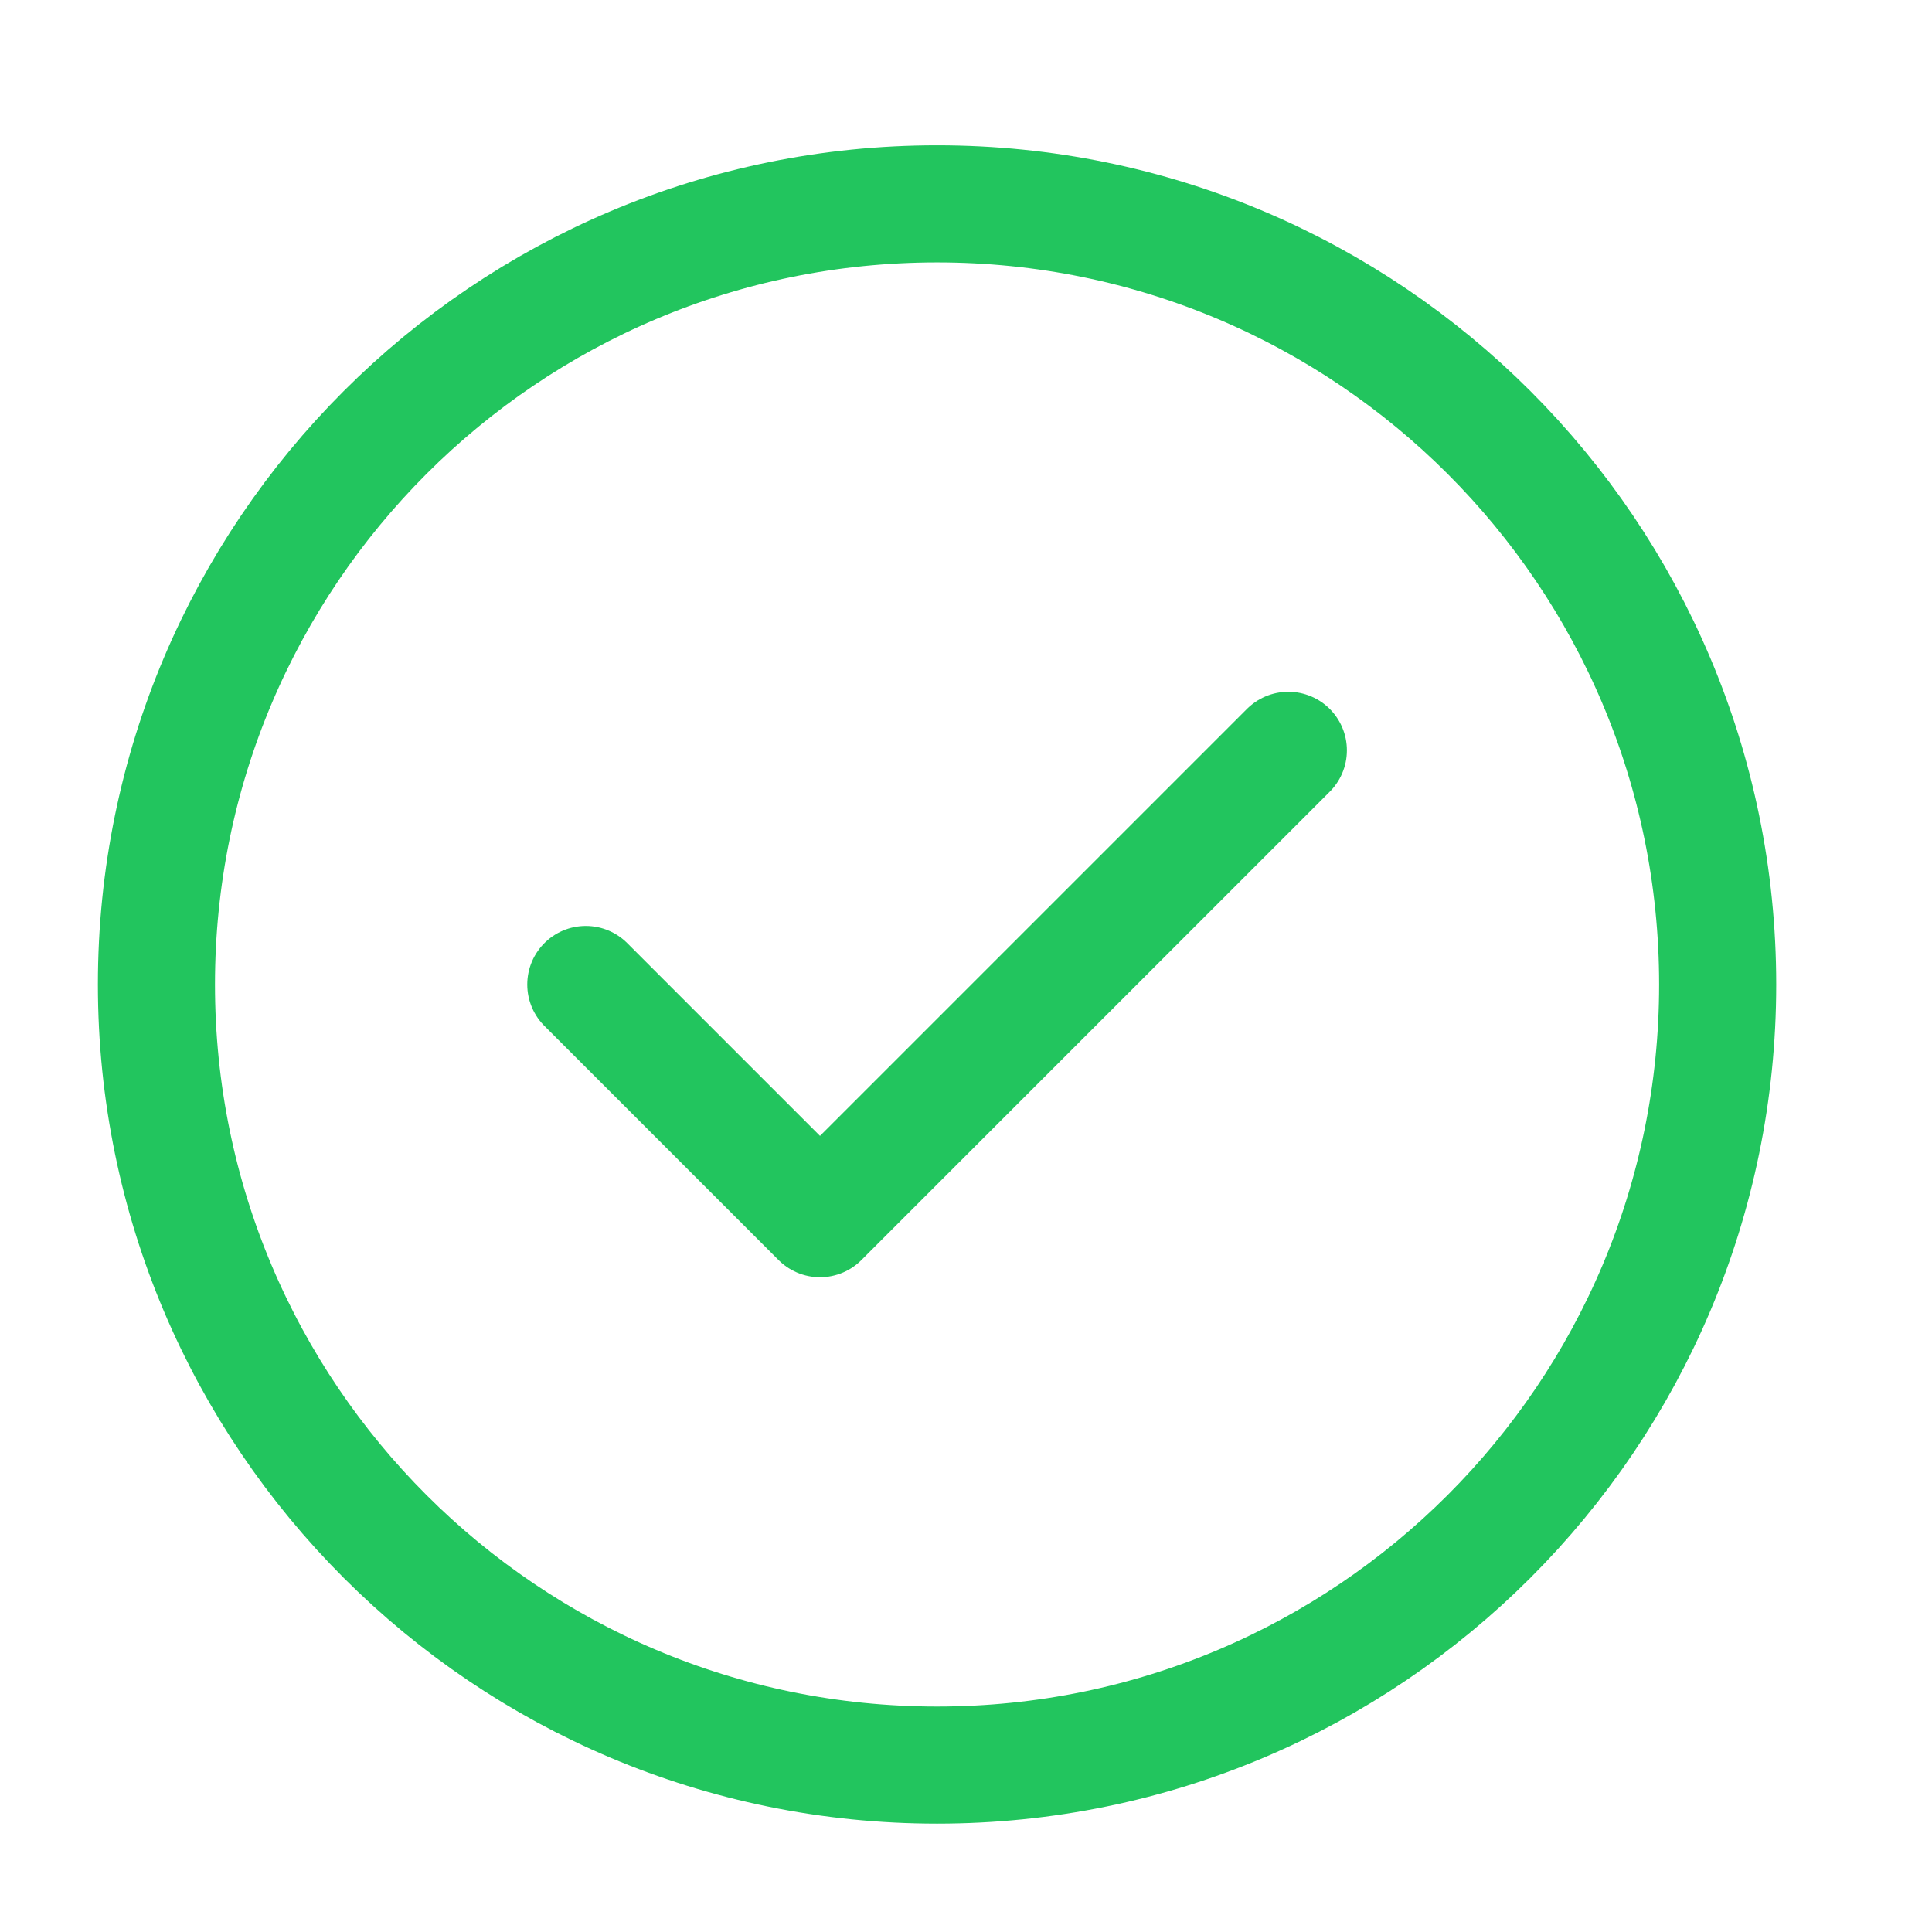
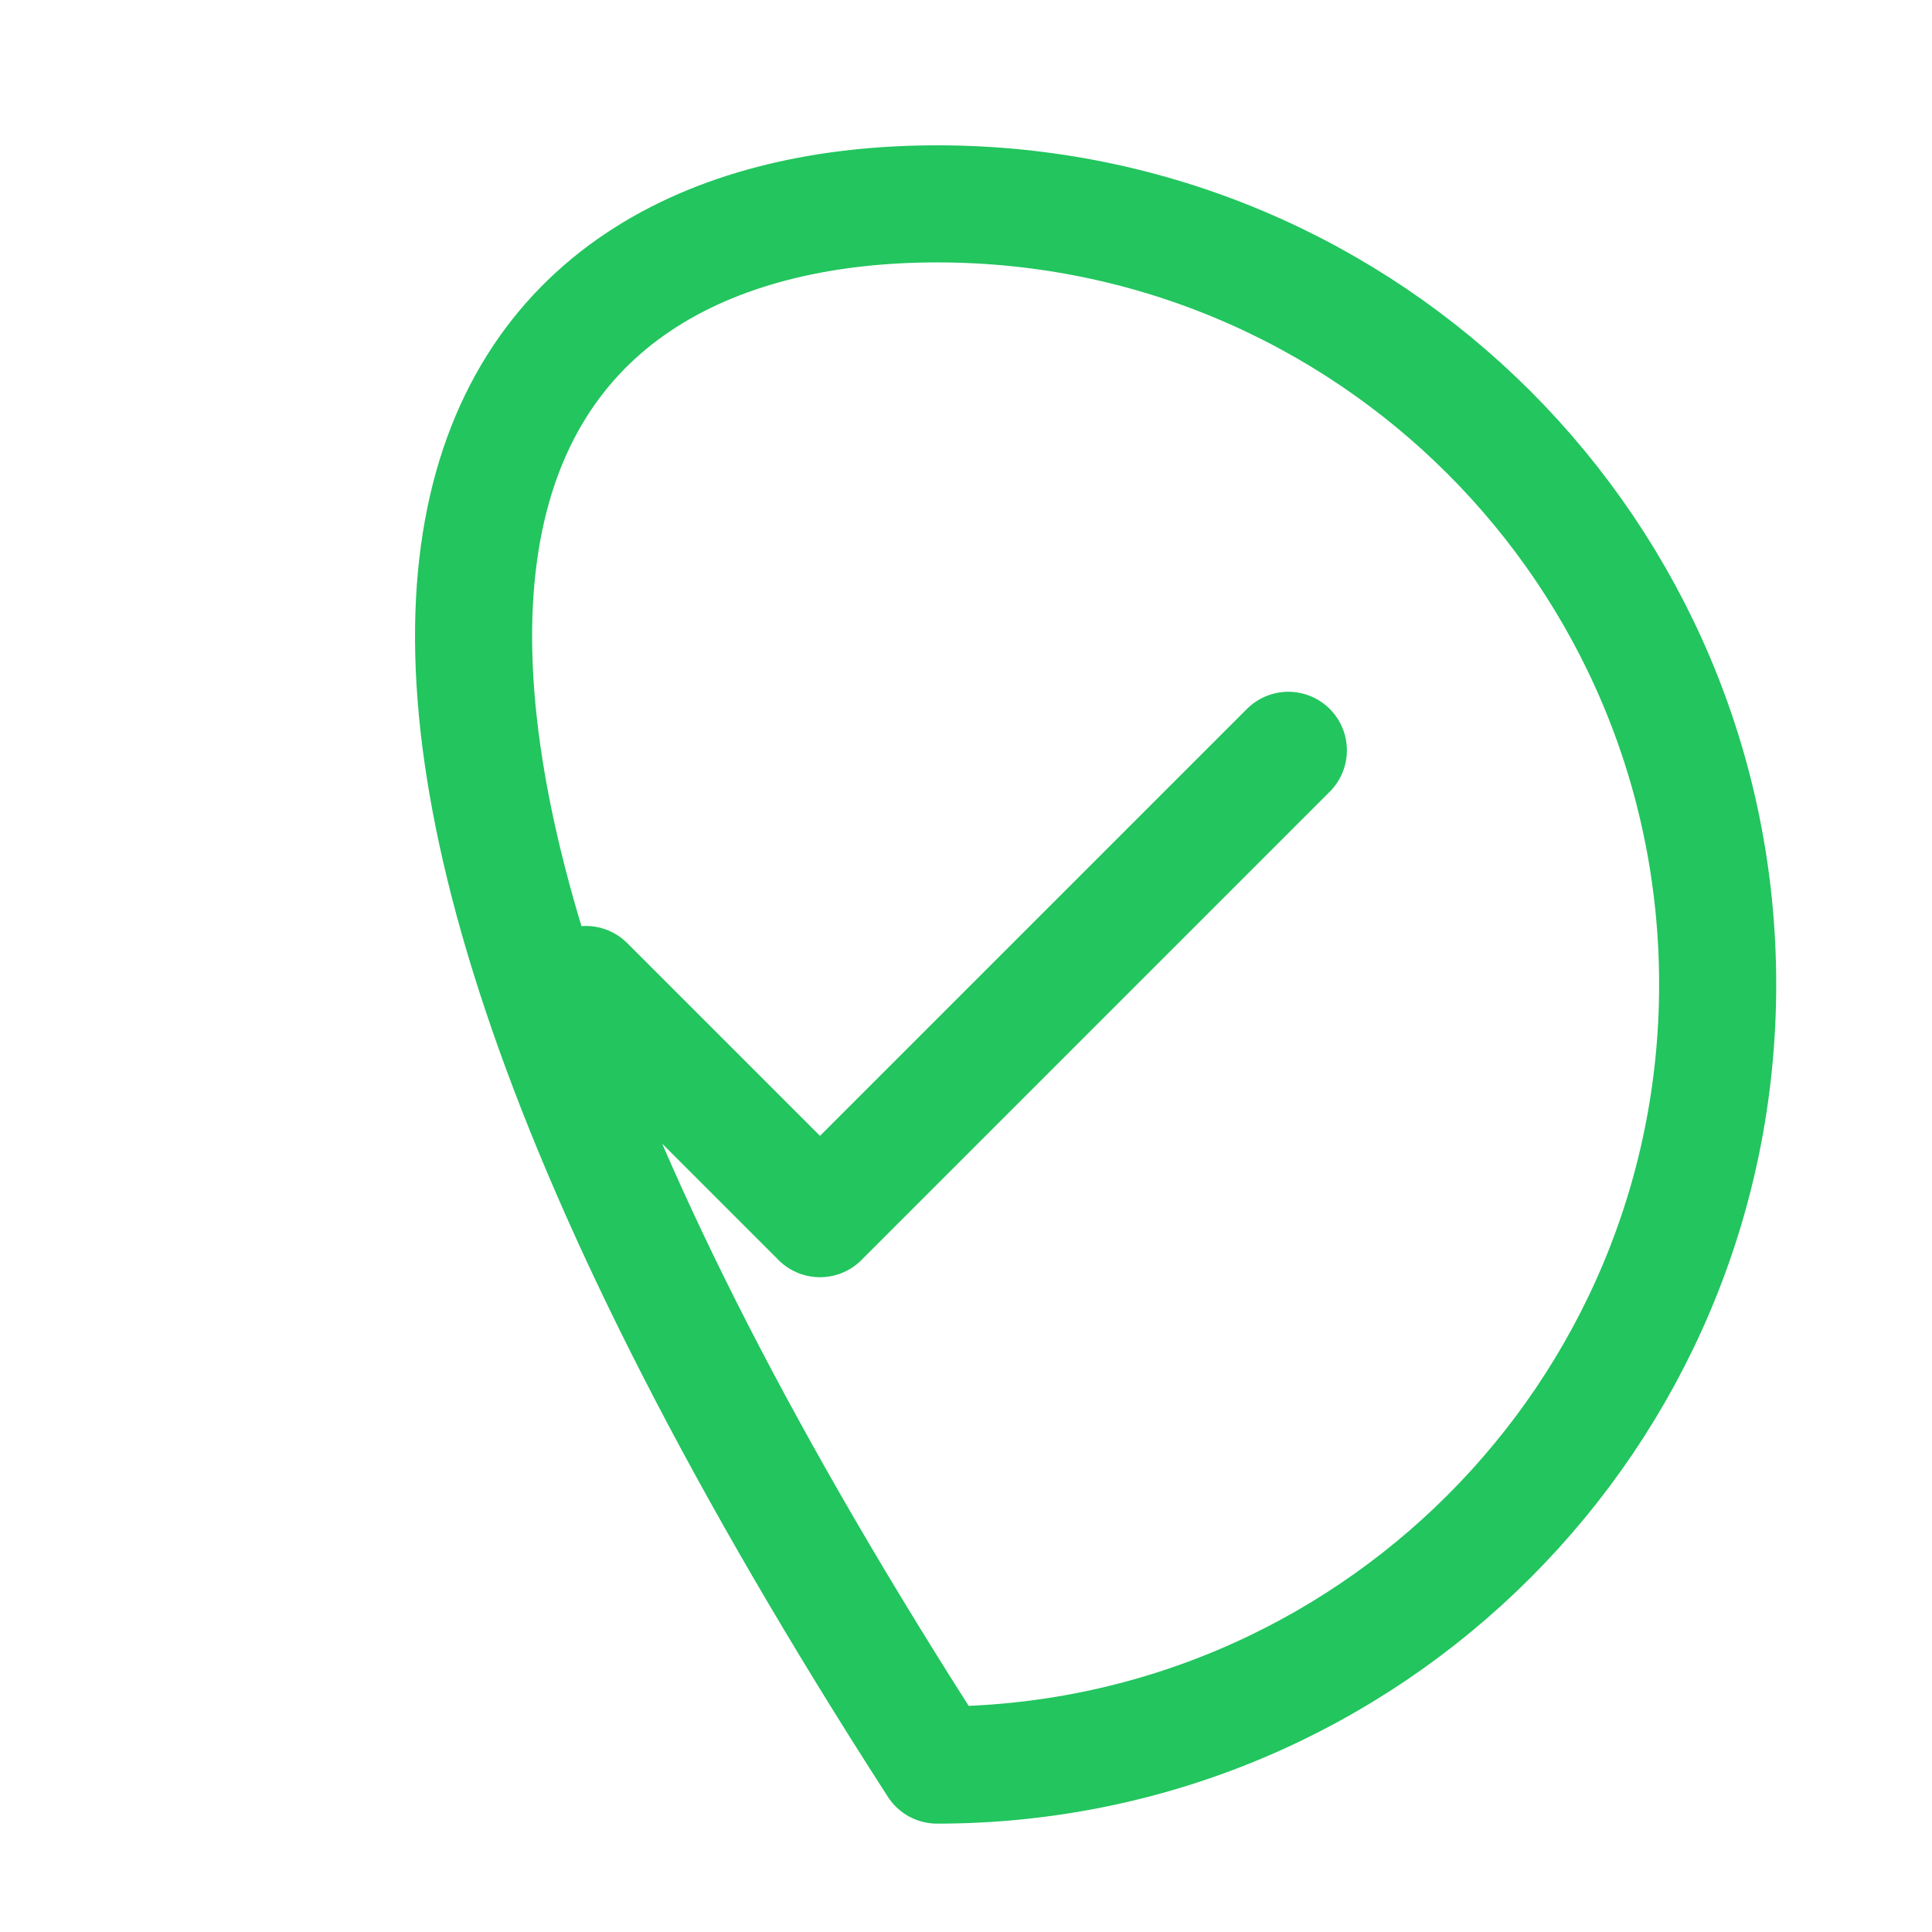
<svg xmlns="http://www.w3.org/2000/svg" width="33" height="33" viewBox="0 0 33 33" fill="none">
-   <path d="M10.006 16.816L14.006 20.816L22.006 12.816M29.339 16.816C29.339 24.179 23.369 30.149 16.006 30.149C8.642 30.149 2.672 24.179 2.672 16.816C2.672 9.452 8.642 3.482 16.006 3.482C23.369 3.482 29.339 9.452 29.339 16.816Z" stroke="#22C55E" stroke-width="2" stroke-linecap="round" stroke-linejoin="round" />
+   <path d="M10.006 16.816L14.006 20.816L22.006 12.816M29.339 16.816C29.339 24.179 23.369 30.149 16.006 30.149C2.672 9.452 8.642 3.482 16.006 3.482C23.369 3.482 29.339 9.452 29.339 16.816Z" stroke="#22C55E" stroke-width="2" stroke-linecap="round" stroke-linejoin="round" />
</svg>